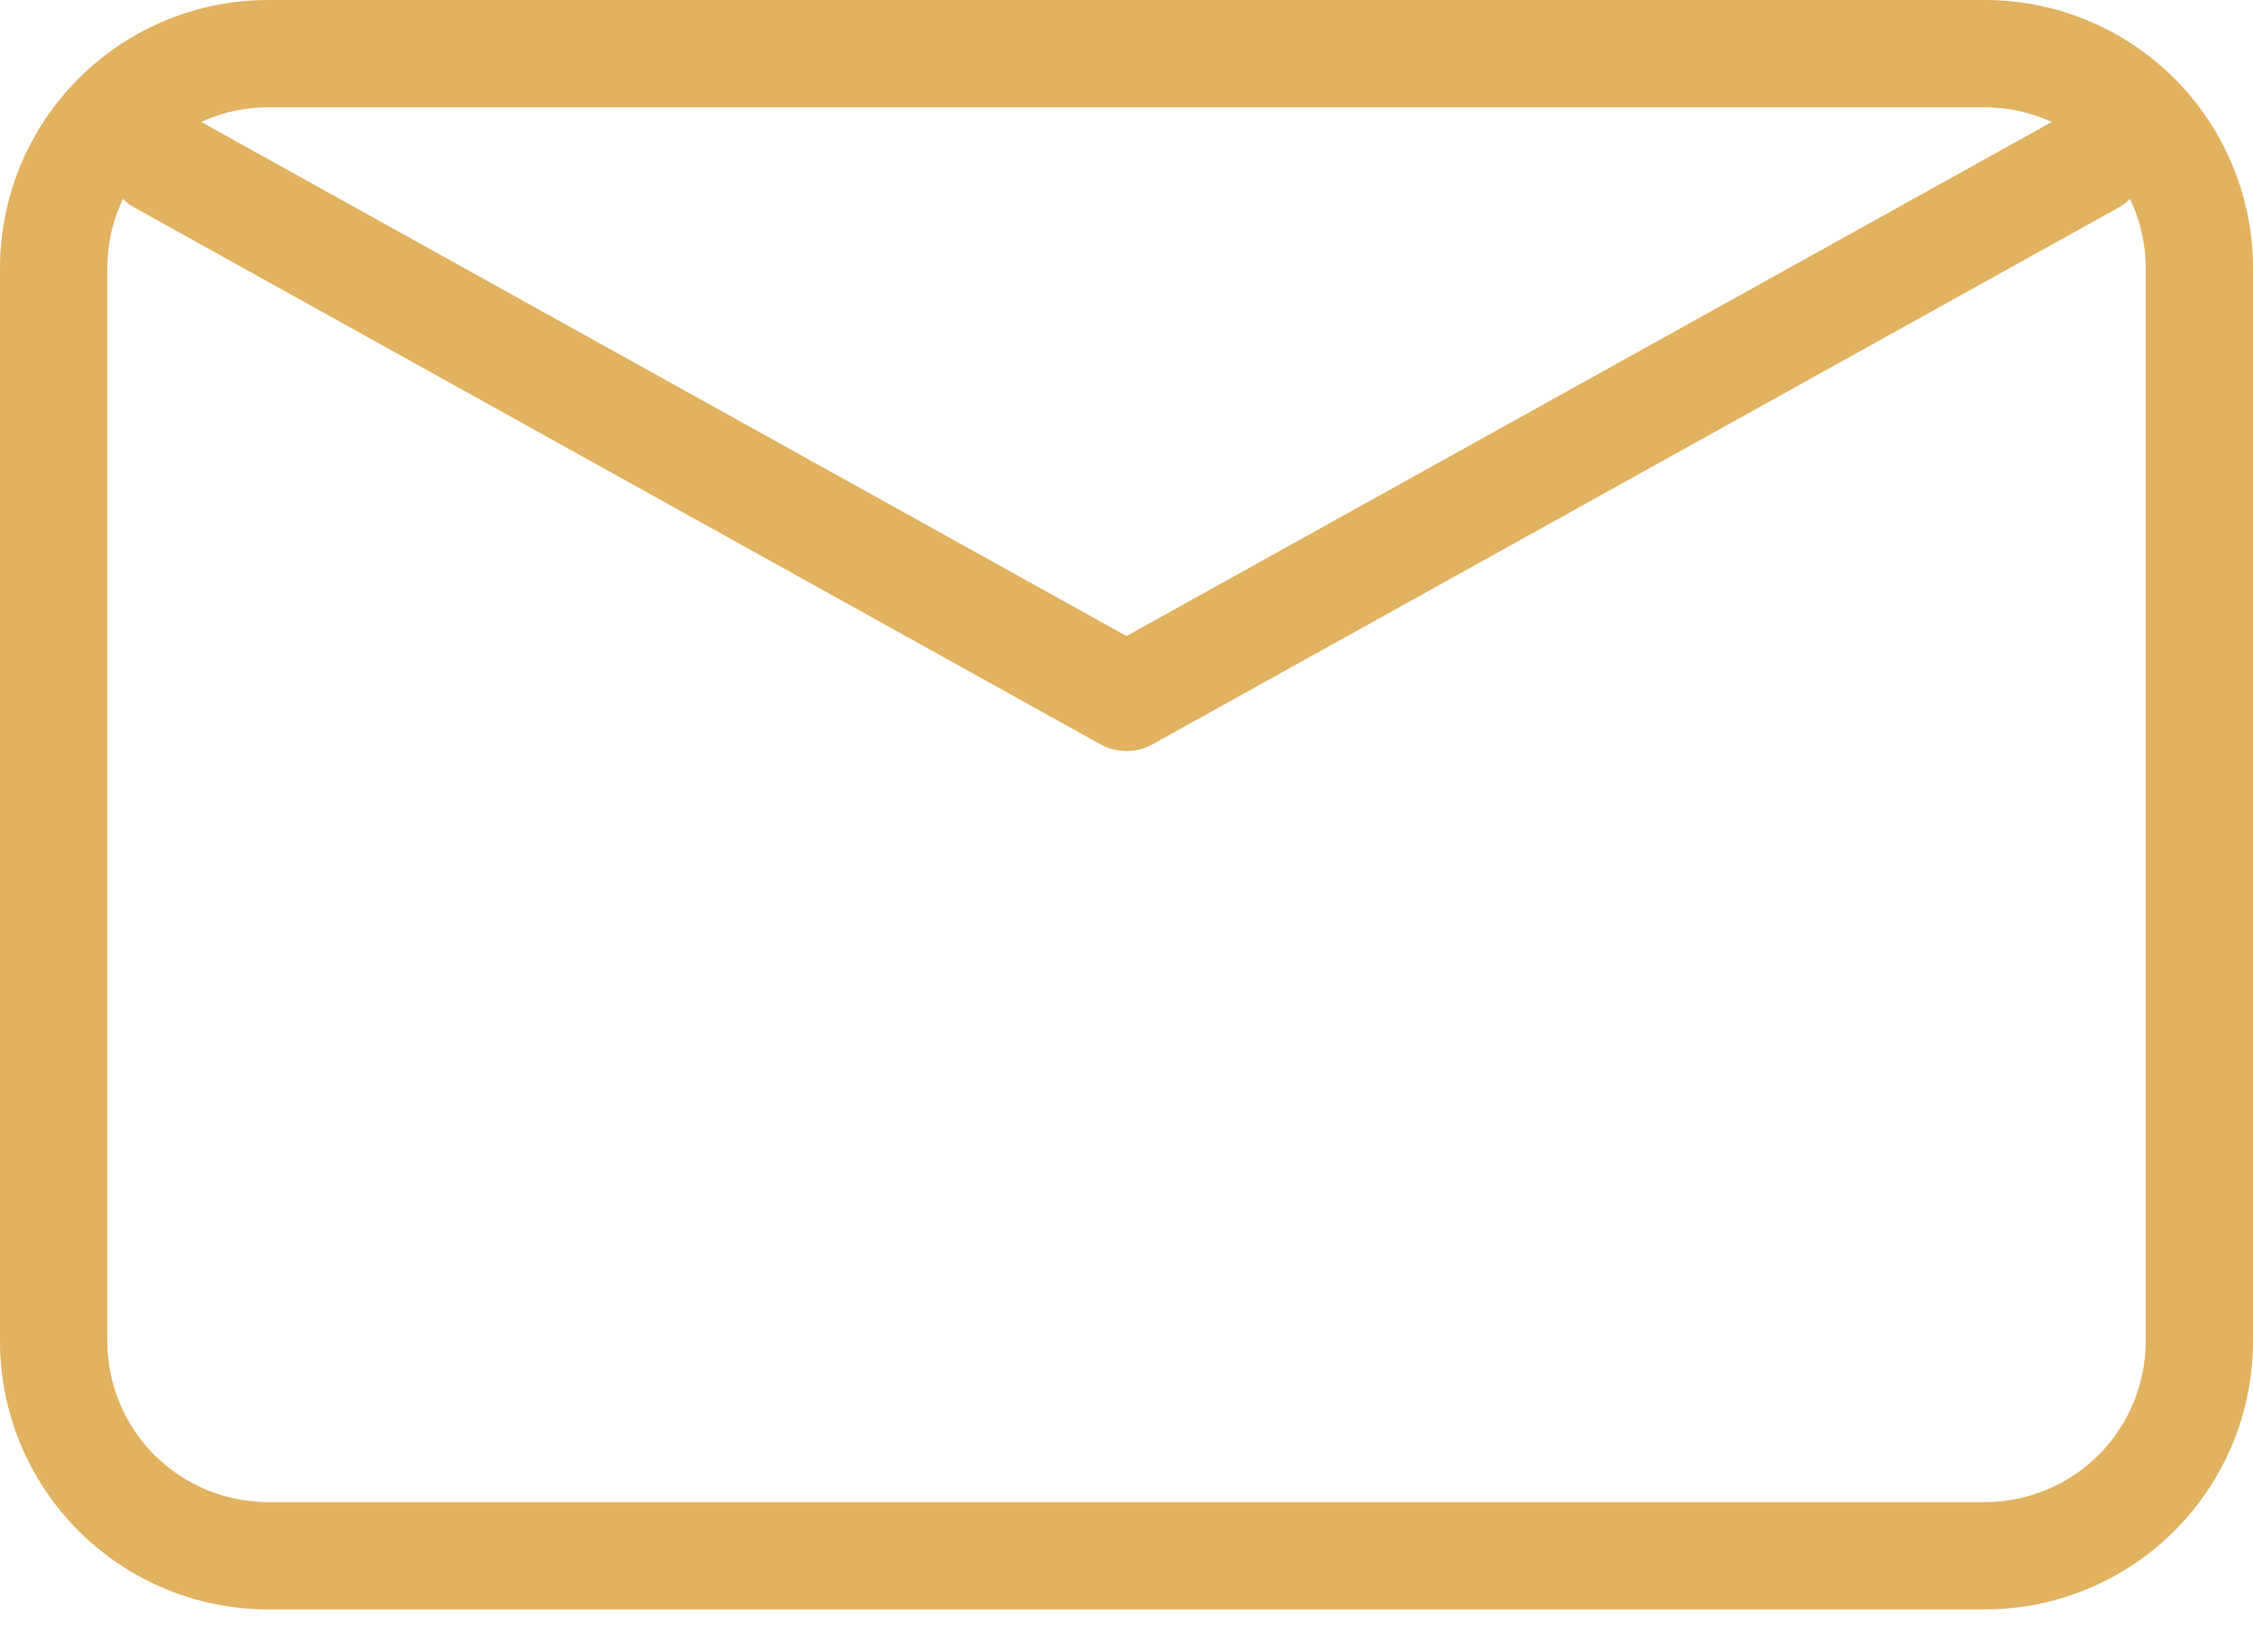
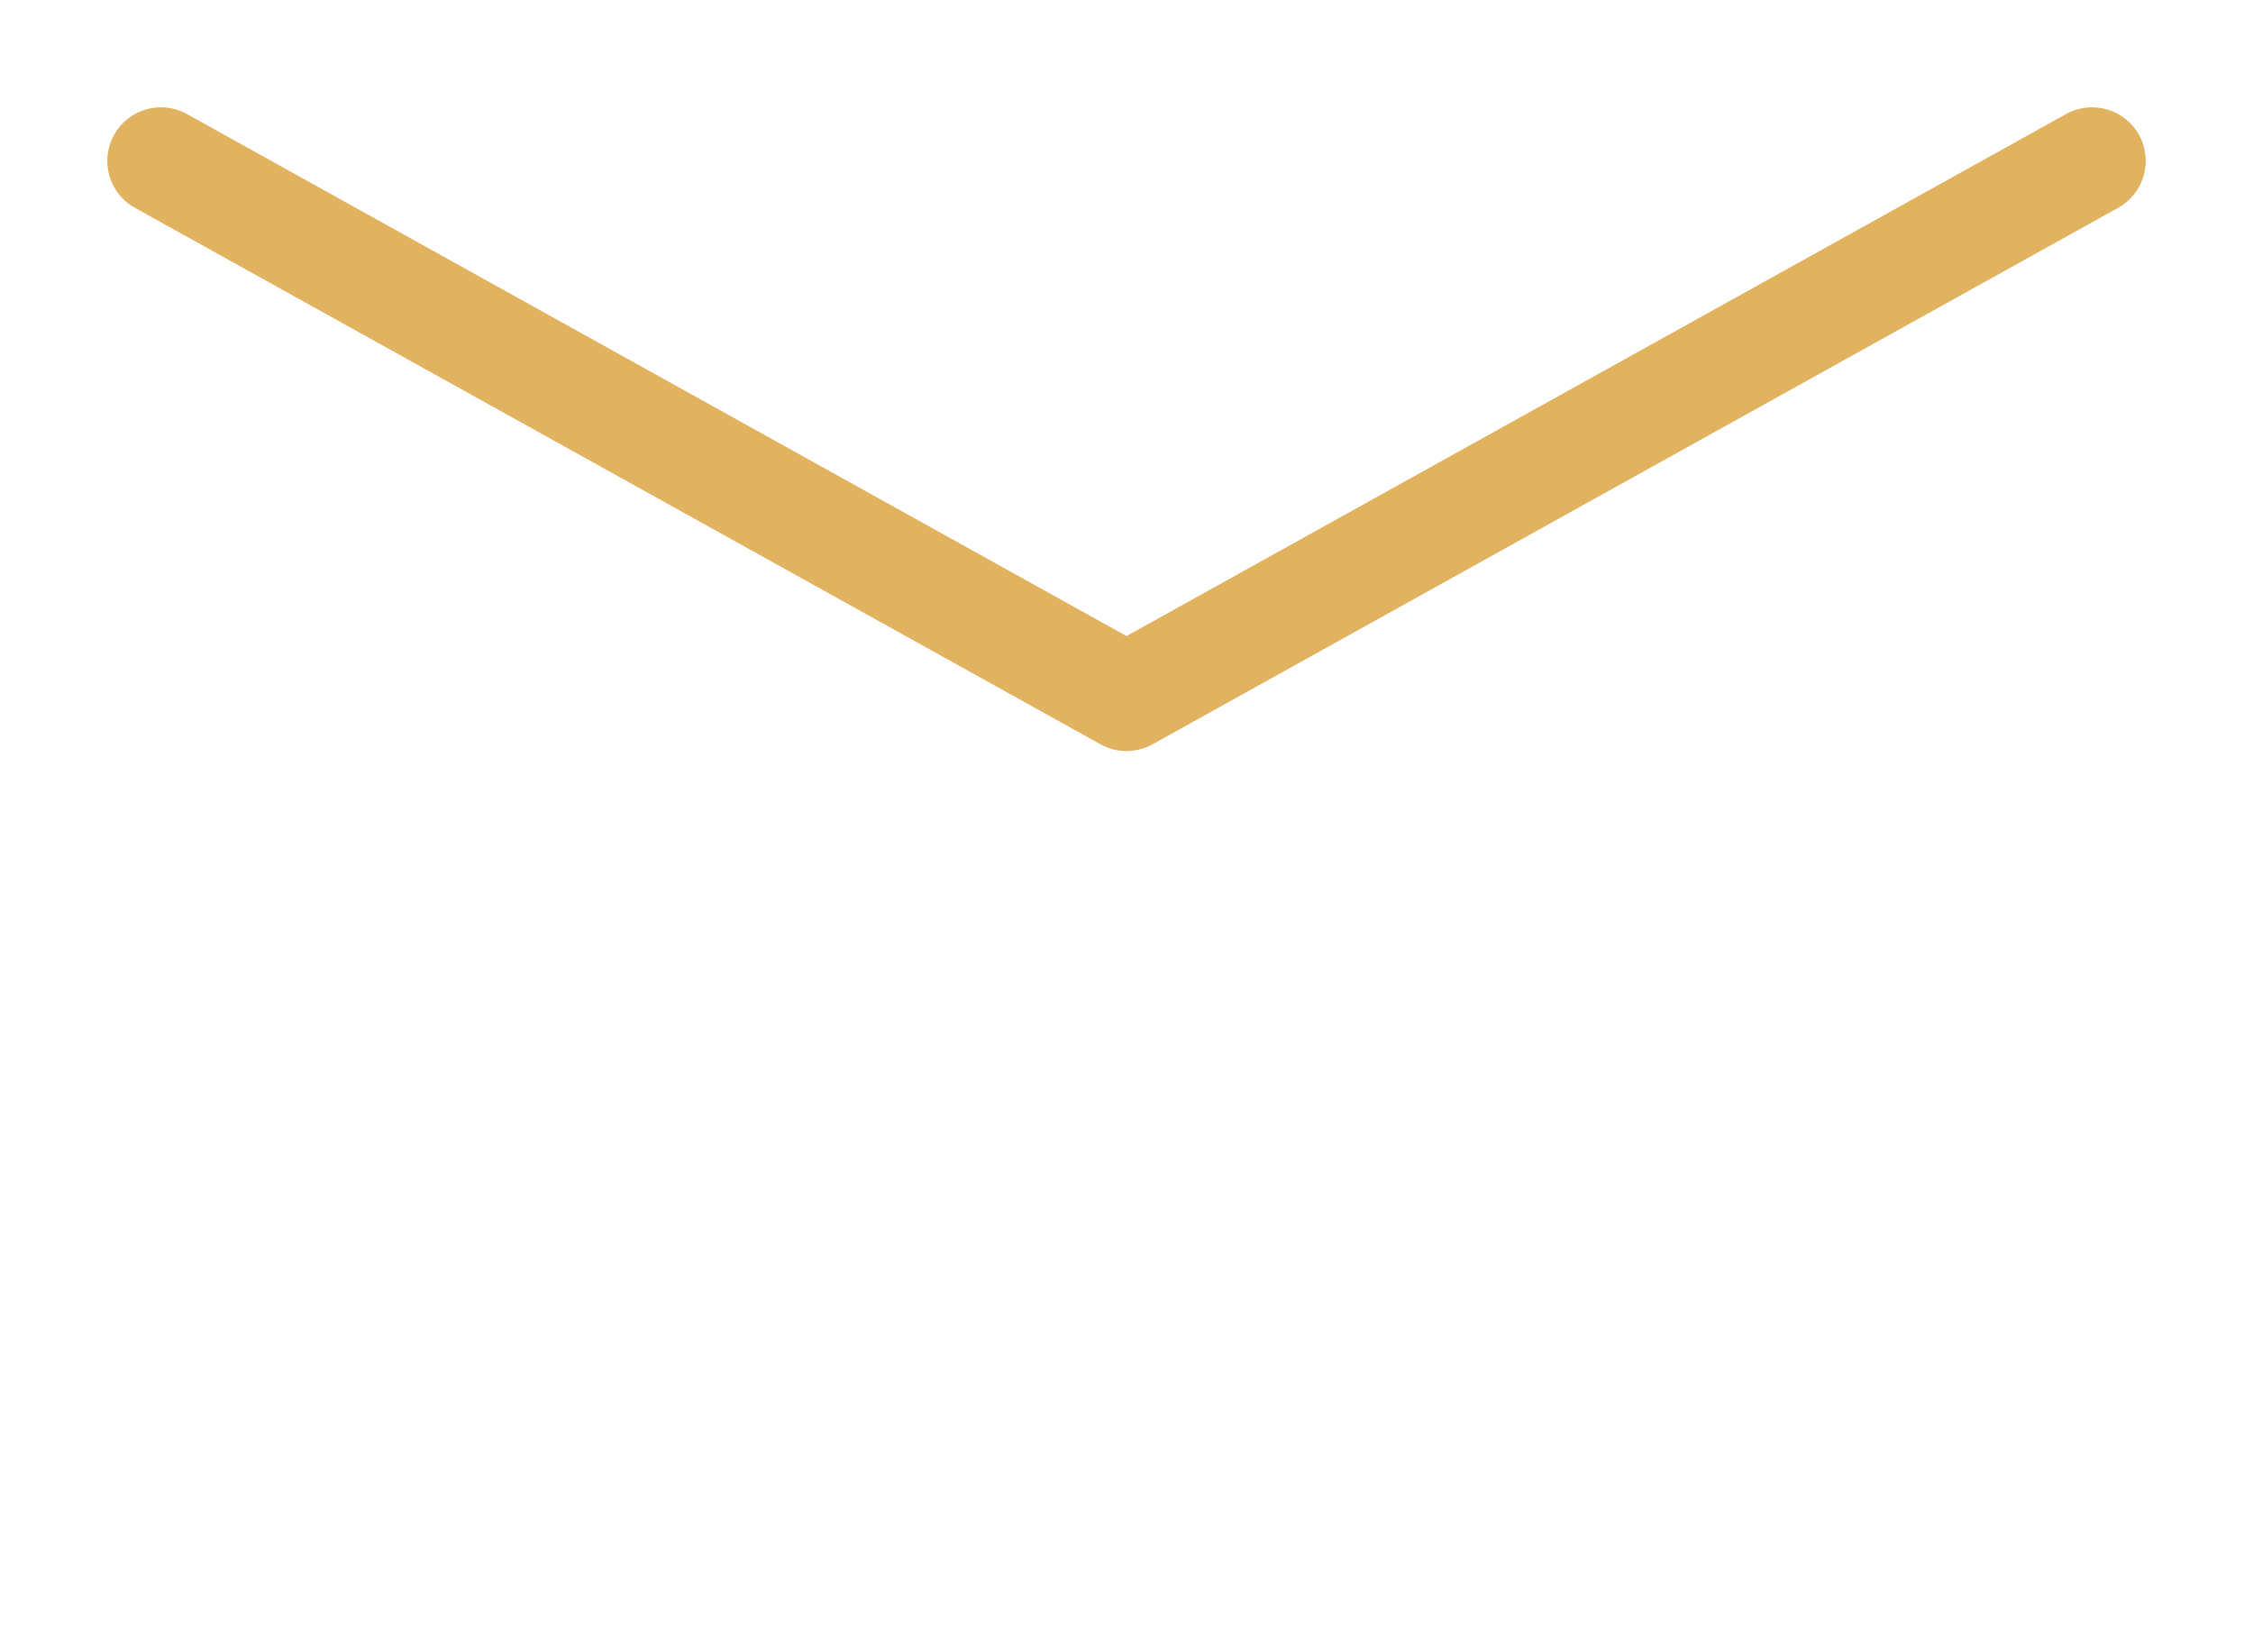
<svg xmlns="http://www.w3.org/2000/svg" width="30" height="22" viewBox="0 0 30 22" fill="none">
-   <path fill-rule="evenodd" clip-rule="evenodd" d="M30 3.571C30 2.624 29.624 1.716 28.954 1.046C28.284 0.376 27.376 0 26.429 0C20.954 0 9.046 0 3.571 0C2.624 0 1.716 0.376 1.046 1.046C0.376 1.716 0 2.624 0 3.571C0 7.373 0 14.056 0 17.857C0 18.804 0.376 19.713 1.046 20.383C1.716 21.053 2.624 21.429 3.571 21.429C9.046 21.429 20.954 21.429 26.429 21.429C27.376 21.429 28.284 21.053 28.954 20.383C29.624 19.713 30 18.804 30 17.857V3.571ZM28.571 3.571C28.571 3.003 28.346 2.459 27.944 2.056C27.541 1.654 26.997 1.429 26.429 1.429C20.954 1.429 9.046 1.429 3.571 1.429C3.003 1.429 2.459 1.654 2.056 2.056C1.654 2.459 1.429 3.003 1.429 3.571C1.429 7.373 1.429 14.056 1.429 17.857C1.429 18.426 1.654 18.97 2.056 19.373C2.459 19.774 3.003 20 3.571 20C9.046 20 20.954 20 26.429 20C26.997 20 27.541 19.774 27.944 19.373C28.346 18.97 28.571 18.426 28.571 17.857V3.571Z" fill="#E1B260" />
  <path fill-rule="evenodd" clip-rule="evenodd" d="M15 8.469L27.51 1.519C27.854 1.327 28.29 1.451 28.482 1.796C28.673 2.14 28.549 2.576 28.204 2.767L15.347 9.91C15.132 10.03 14.869 10.03 14.653 9.91L1.796 2.767C1.451 2.576 1.327 2.14 1.519 1.796C1.71 1.451 2.146 1.327 2.49 1.519L15 8.469Z" fill="#E1B260" />
</svg>